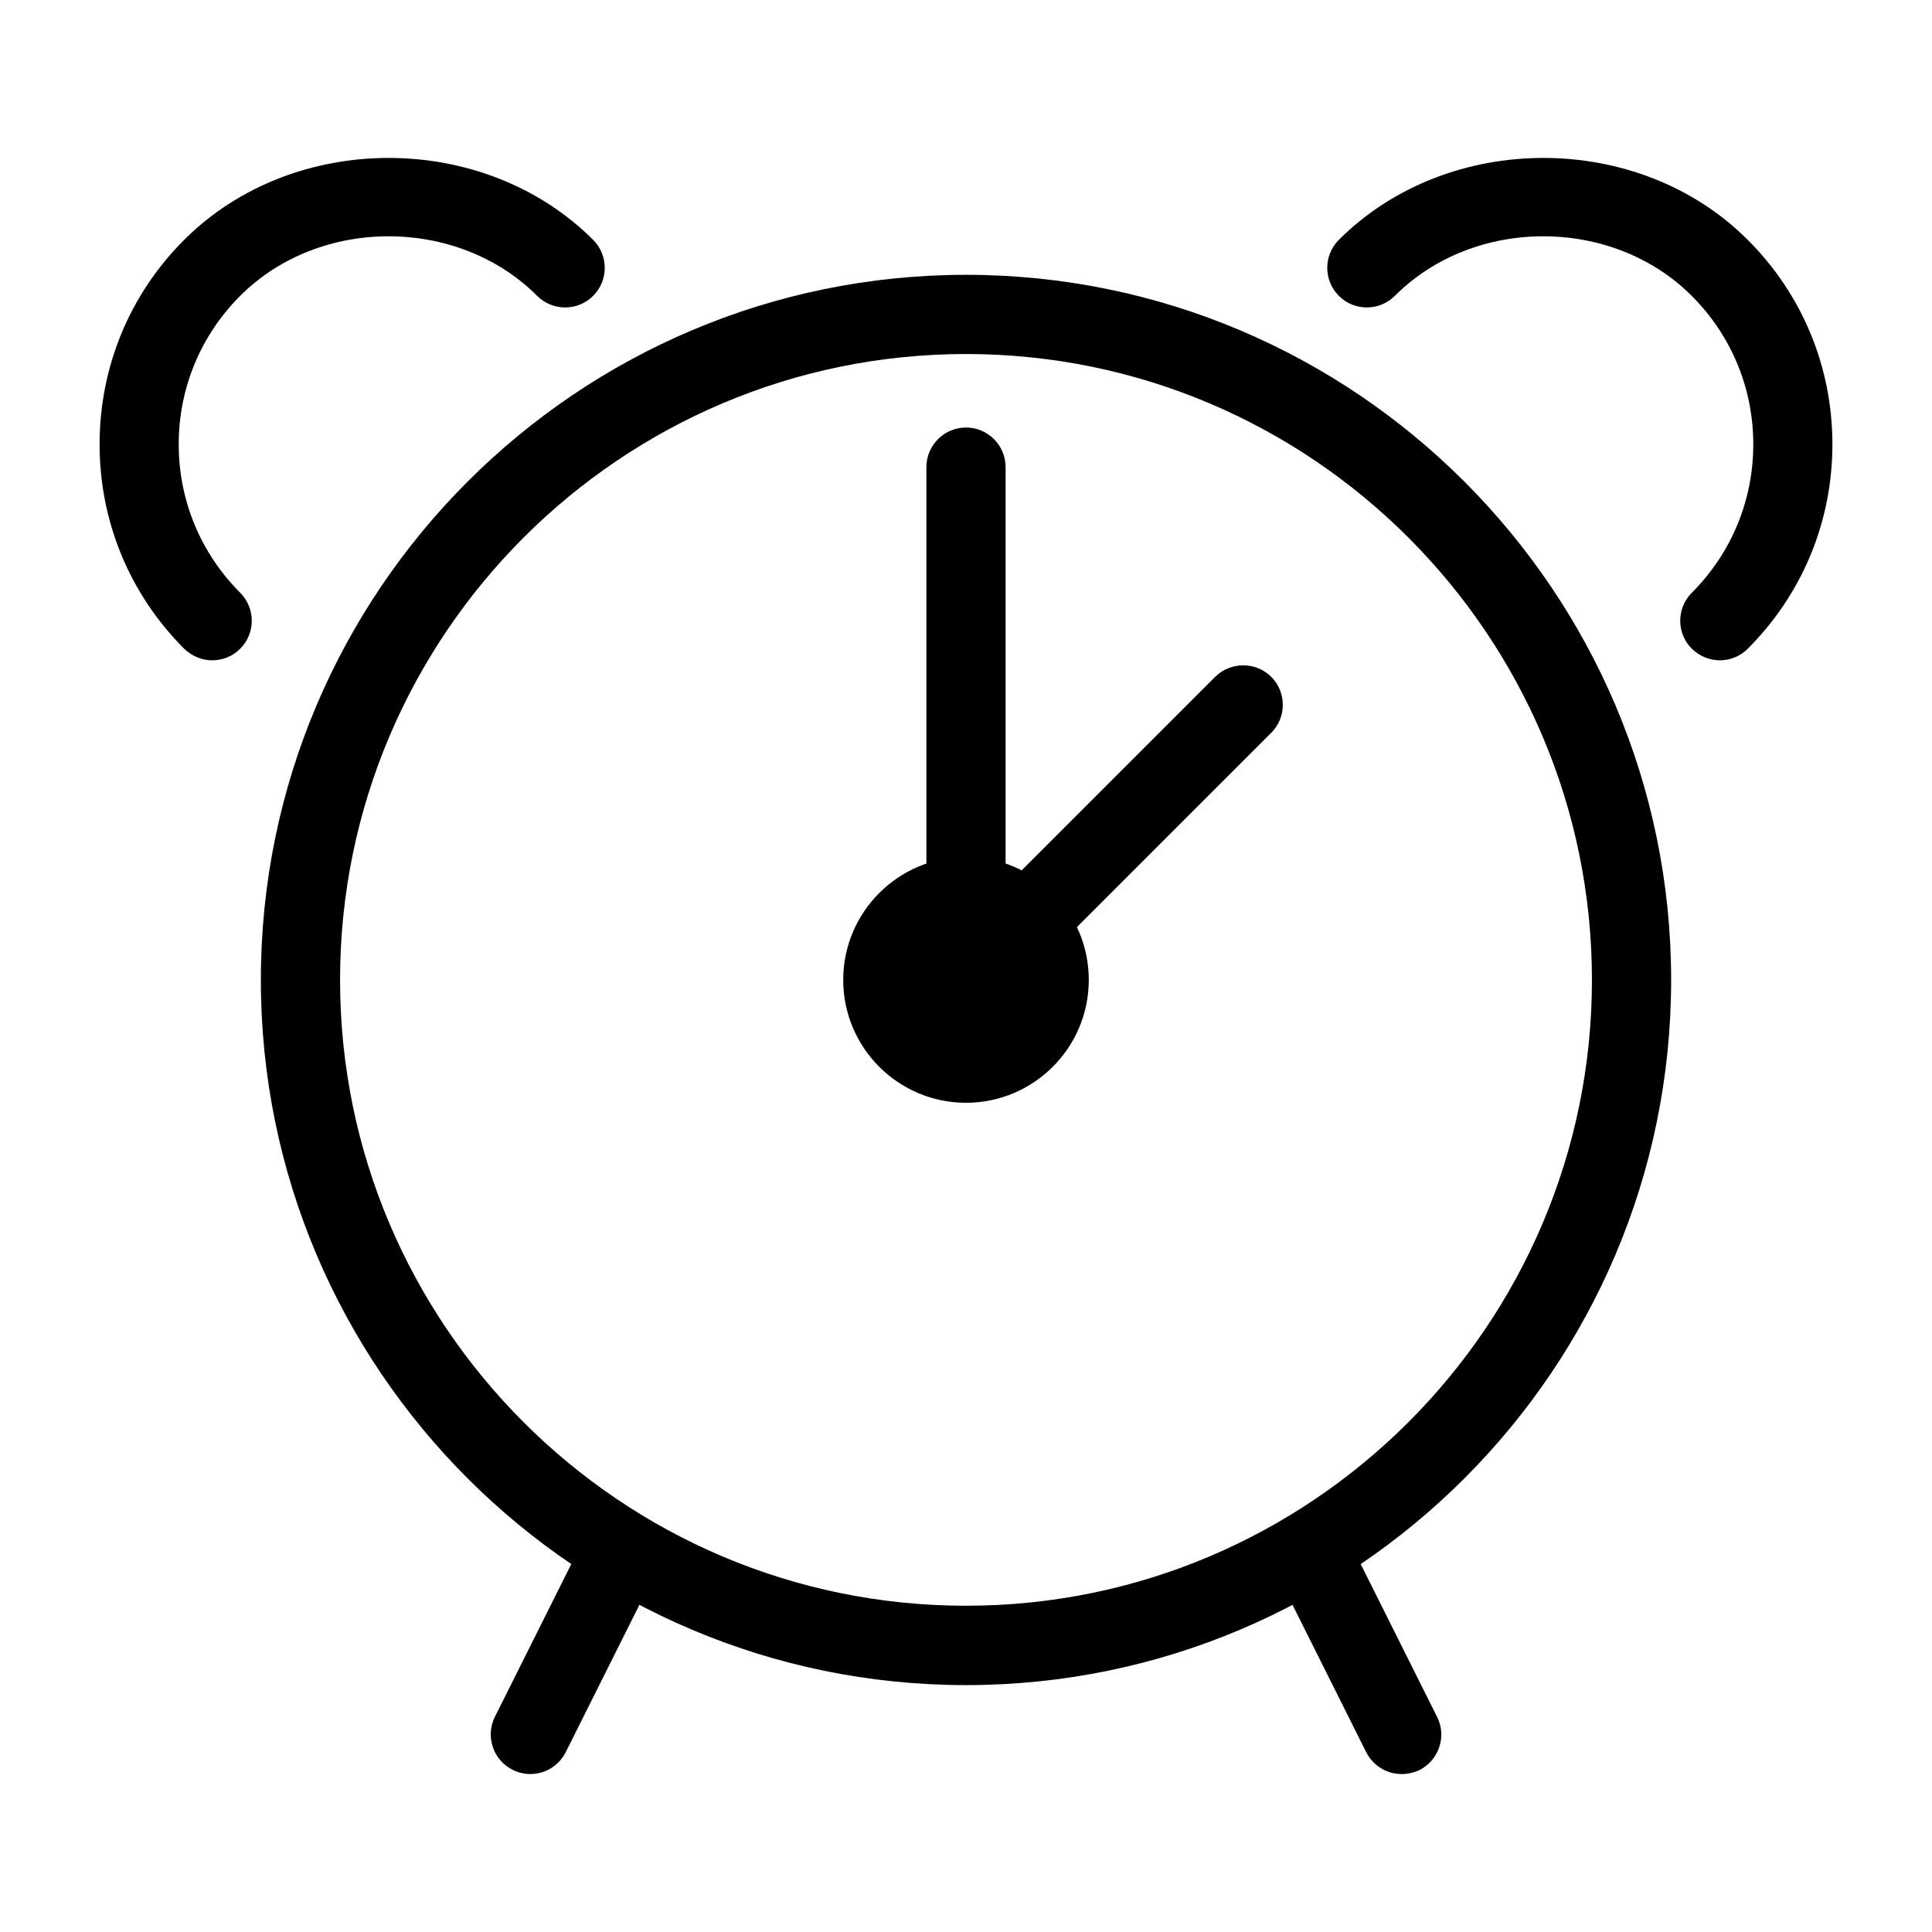
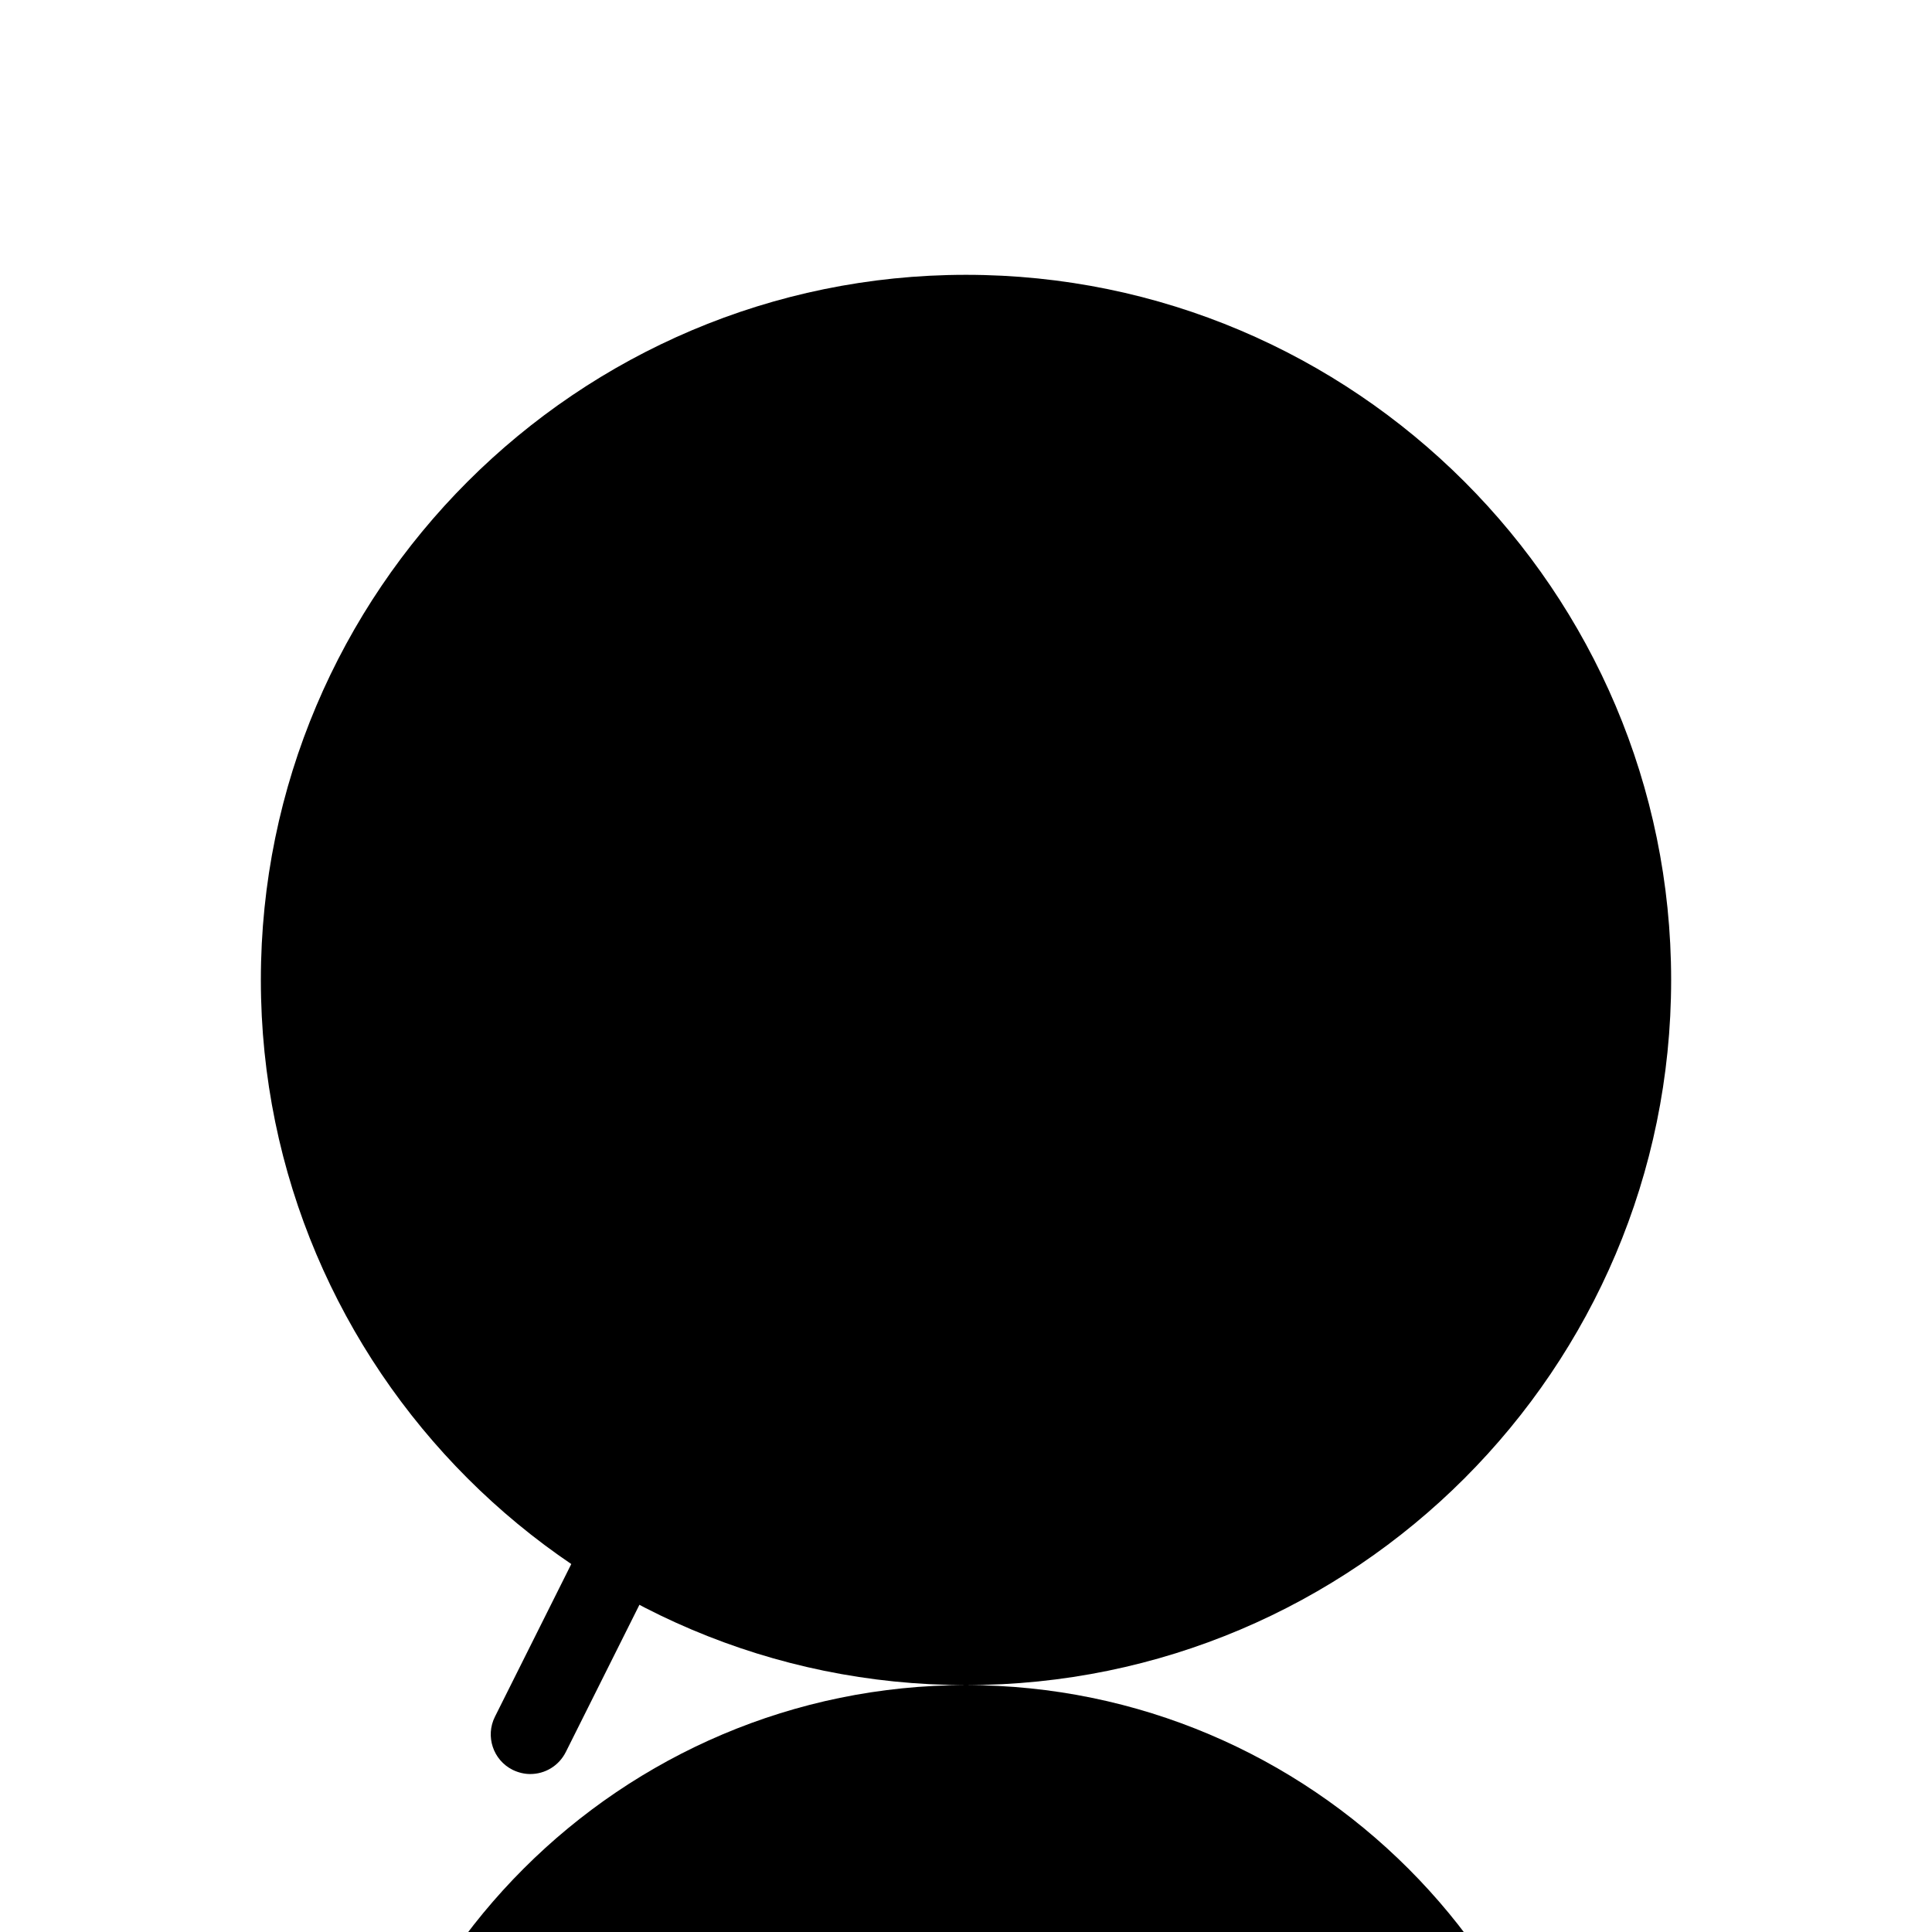
<svg xmlns="http://www.w3.org/2000/svg" fill="#000000" width="800px" height="800px" version="1.1" viewBox="144 144 512 512">
  <g>
-     <path d="m200.24 318.99c-2.688 0-5.375-1.07-7.43-3.066-14.465-14.484-22.418-33.715-22.418-54.18 0-20.469 7.957-39.758 22.418-54.18 28.926-28.949 79.414-28.949 108.38 0 4.094 4.094 4.094 10.746 0 14.84s-10.746 4.094-14.84 0c-21.035-21.035-57.688-21.055-78.699 0-10.496 10.496-16.289 24.477-16.289 39.34 0 14.863 5.793 28.82 16.289 39.34 4.094 4.094 4.094 10.746 0 14.84-2.016 2.035-4.723 3.066-7.41 3.066z" />
-     <path d="m400 590.57c-103.05 0-186.87-83.801-186.87-186.87 0-103.05 83.844-186.87 186.87-186.87s186.87 83.82 186.87 186.87c0 103.07-83.801 186.87-186.87 186.87zm0-352.75c-91.461 0-165.88 74.418-165.88 165.88 0 91.422 74.418 165.84 165.88 165.84s165.88-74.418 165.88-165.84c0-91.461-74.418-165.88-165.88-165.88z" />
-     <path d="m599.78 318.99c-2.688 0-5.394-1.07-7.43-3.066-4.094-4.094-4.094-10.746 0-14.84 10.496-10.516 16.289-24.477 16.289-39.34 0-14.863-5.816-28.844-16.312-39.34-21.035-21.055-57.688-21.035-78.68 0-4.094 4.094-10.77 4.094-14.84 0-4.094-4.094-4.094-10.746 0-14.84 28.949-28.949 79.453-28.949 108.36 0 14.465 14.441 22.441 33.691 22.441 54.18 0 20.488-7.977 39.719-22.441 54.18-2.035 2.035-4.703 3.066-7.391 3.066z" />
+     <path d="m400 590.57c-103.05 0-186.87-83.801-186.87-186.87 0-103.05 83.844-186.87 186.87-186.87s186.87 83.82 186.87 186.87c0 103.07-83.801 186.87-186.87 186.87zc-91.461 0-165.88 74.418-165.88 165.88 0 91.422 74.418 165.84 165.88 165.84s165.88-74.418 165.88-165.84c0-91.461-74.418-165.88-165.88-165.88z" />
    <path d="m400 383.25c-5.793 0-10.496-4.723-10.496-10.496v-104.96c0-5.773 4.703-10.496 10.496-10.496s10.496 4.723 10.496 10.496v104.96c0 5.773-4.703 10.496-10.496 10.496z" />
    <path d="m410.5 404.24c-2.664 0-5.352-1.027-7.43-3.066-4.094-4.051-4.094-10.746 0-14.84l62.977-62.977c4.094-4.051 10.746-4.051 14.84 0 4.094 4.094 4.094 10.789 0 14.84l-62.977 62.977c-2.035 2.035-4.703 3.066-7.41 3.066z" />
    <path d="m422.08 403.71c0 12.195-9.887 22.082-22.082 22.082s-22.082-9.887-22.082-22.082c0-12.195 9.887-22.082 22.082-22.082s22.082 9.887 22.082 22.082z" />
    <path d="m400 436.25c-17.949 0-32.539-14.59-32.539-32.578 0-17.926 14.59-32.559 32.539-32.559s32.539 14.59 32.539 32.559c0.02 17.969-14.59 32.578-32.539 32.578zm0-44.125c-6.359 0-11.547 5.184-11.547 11.566 0 6.422 5.184 11.586 11.547 11.586 6.359 0 11.547-5.184 11.547-11.586 0.02-6.359-5.184-11.566-11.547-11.566z" />
    <path d="m284.54 614.14c-1.574 0-3.168-0.379-4.68-1.113-5.184-2.582-7.285-8.902-4.703-14.066l20.992-41.984c2.602-5.164 8.902-7.391 14.086-4.766 5.184 2.625 7.285 8.941 4.703 14.105l-20.992 41.984c-1.867 3.715-5.543 5.836-9.406 5.836z" />
-     <path d="m515.45 614.14c-3.863 0-7.535-2.141-9.383-5.773l-20.992-41.984c-2.625-5.207-0.484-11.484 4.703-14.105 5.184-2.625 11.504-0.418 14.086 4.766l20.992 41.984c2.602 5.164 0.441 11.484-4.703 14.066-1.512 0.691-3.106 1.051-4.703 1.051z" />
  </g>
</svg>